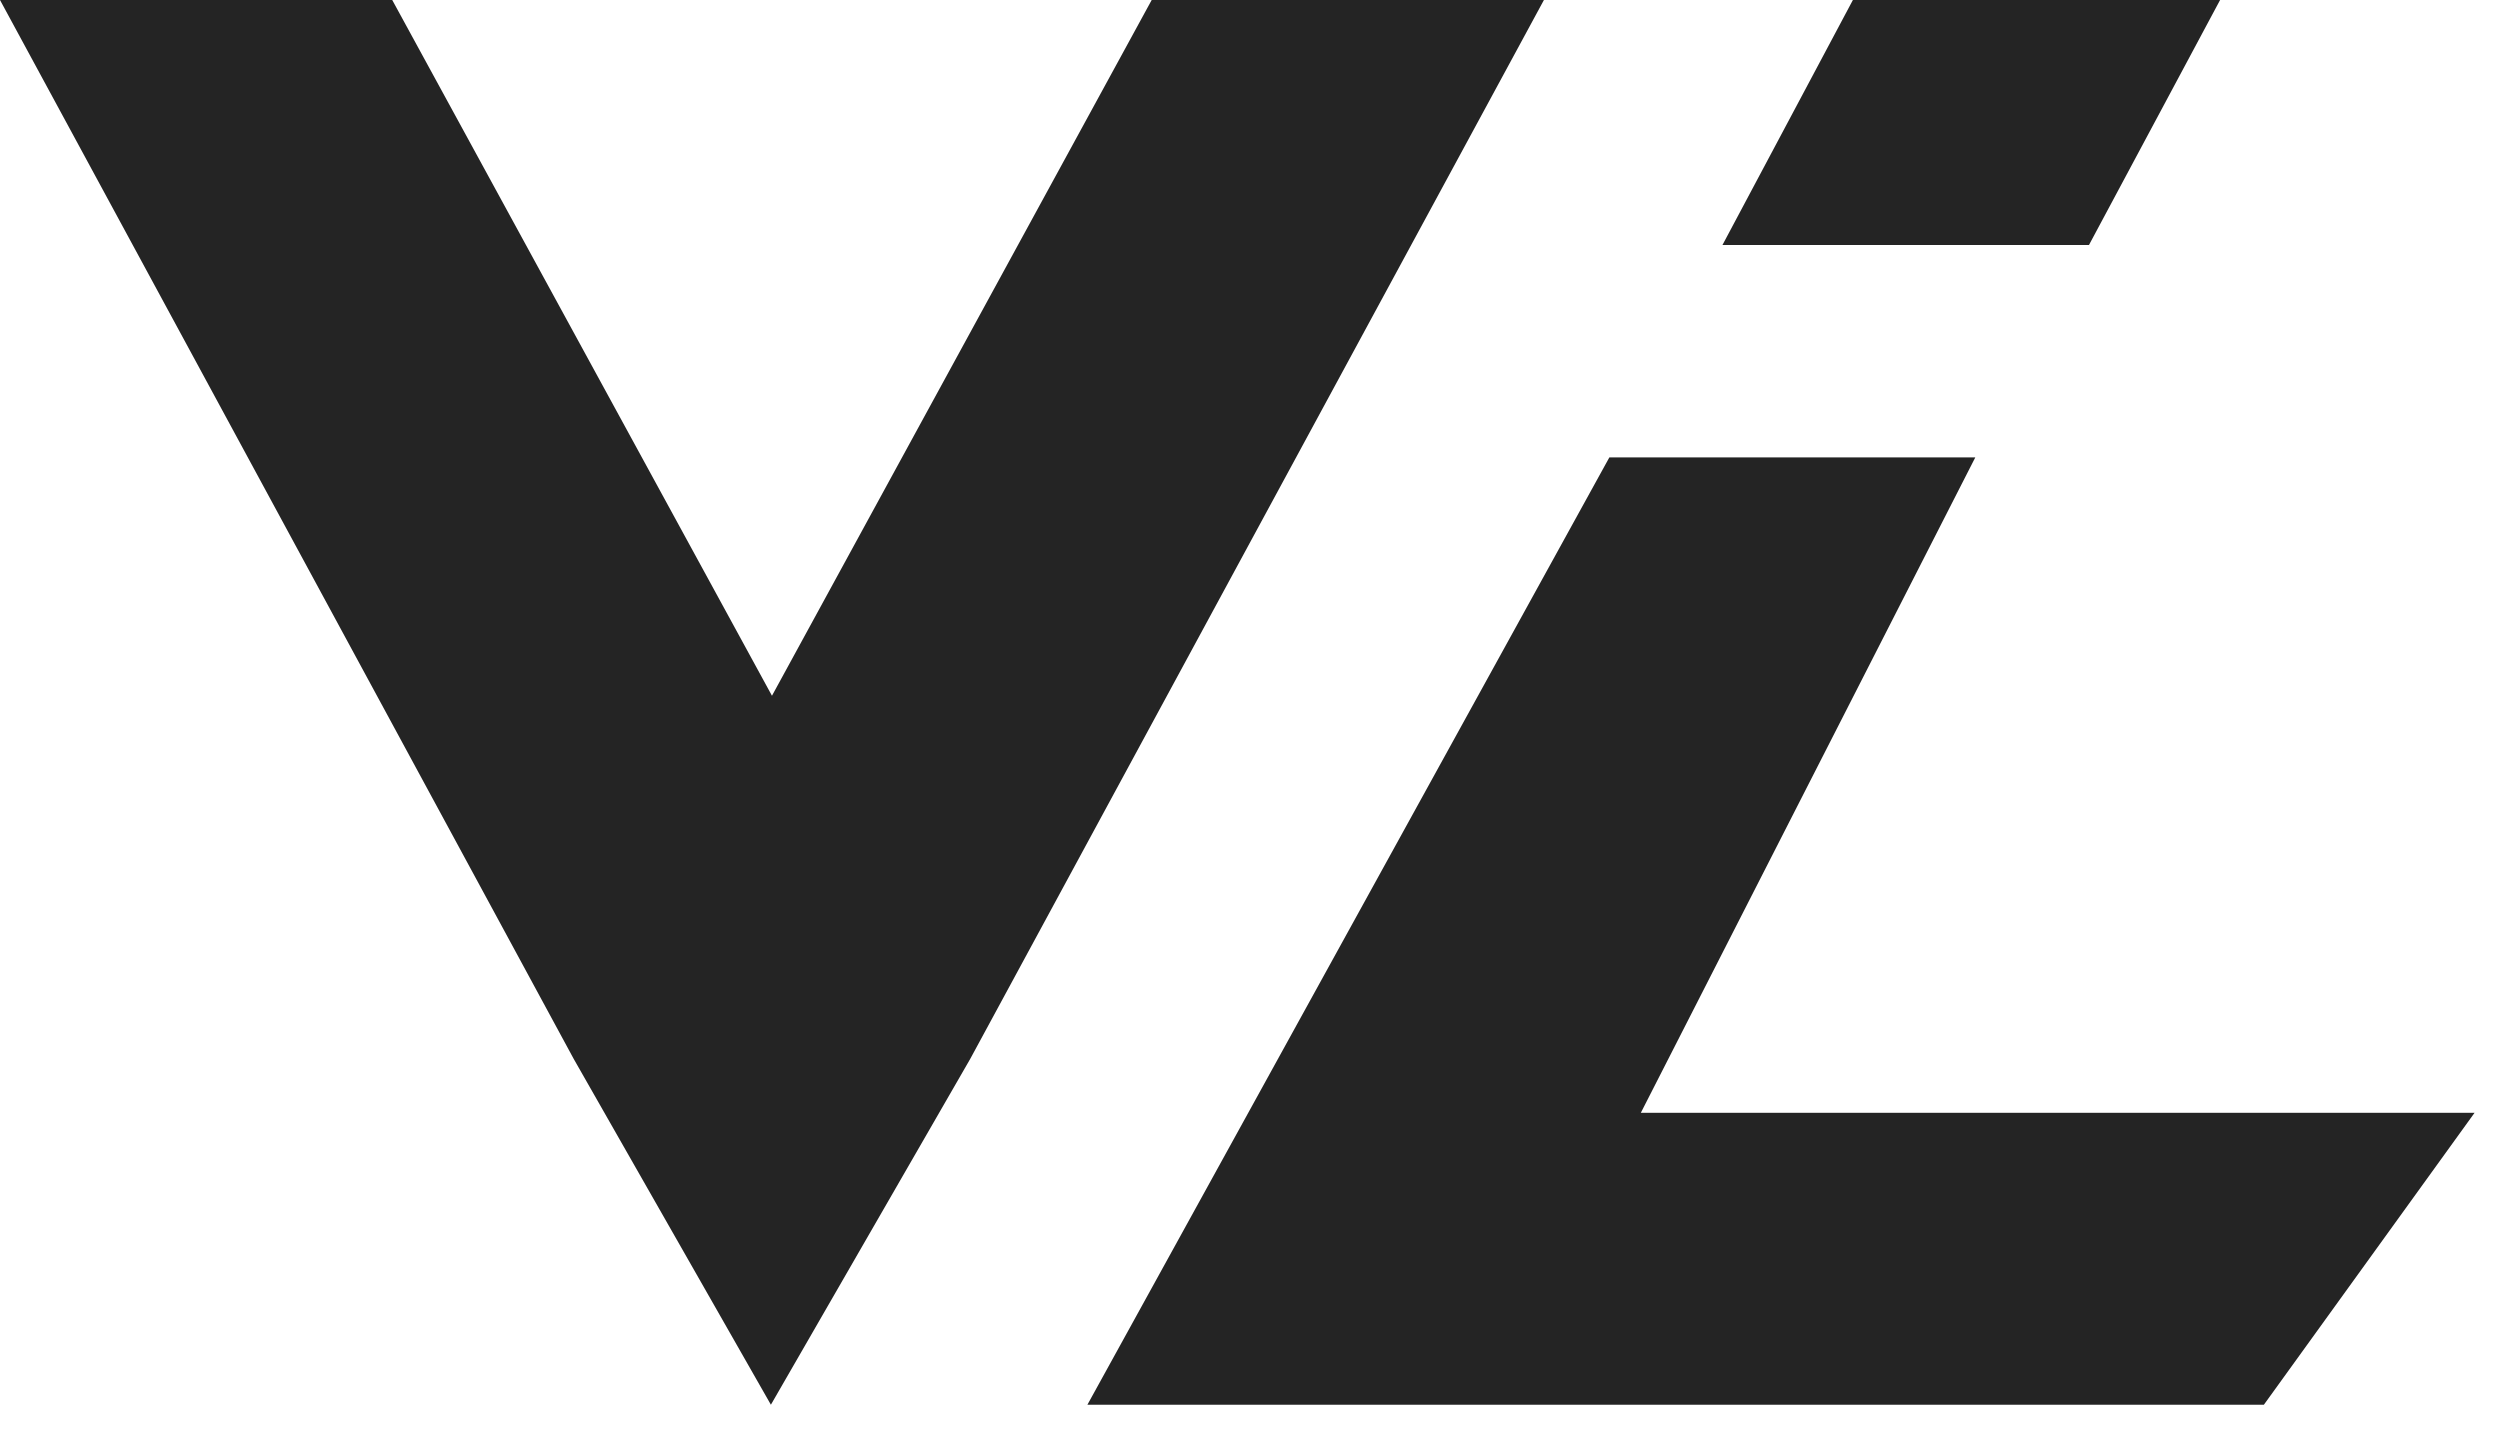
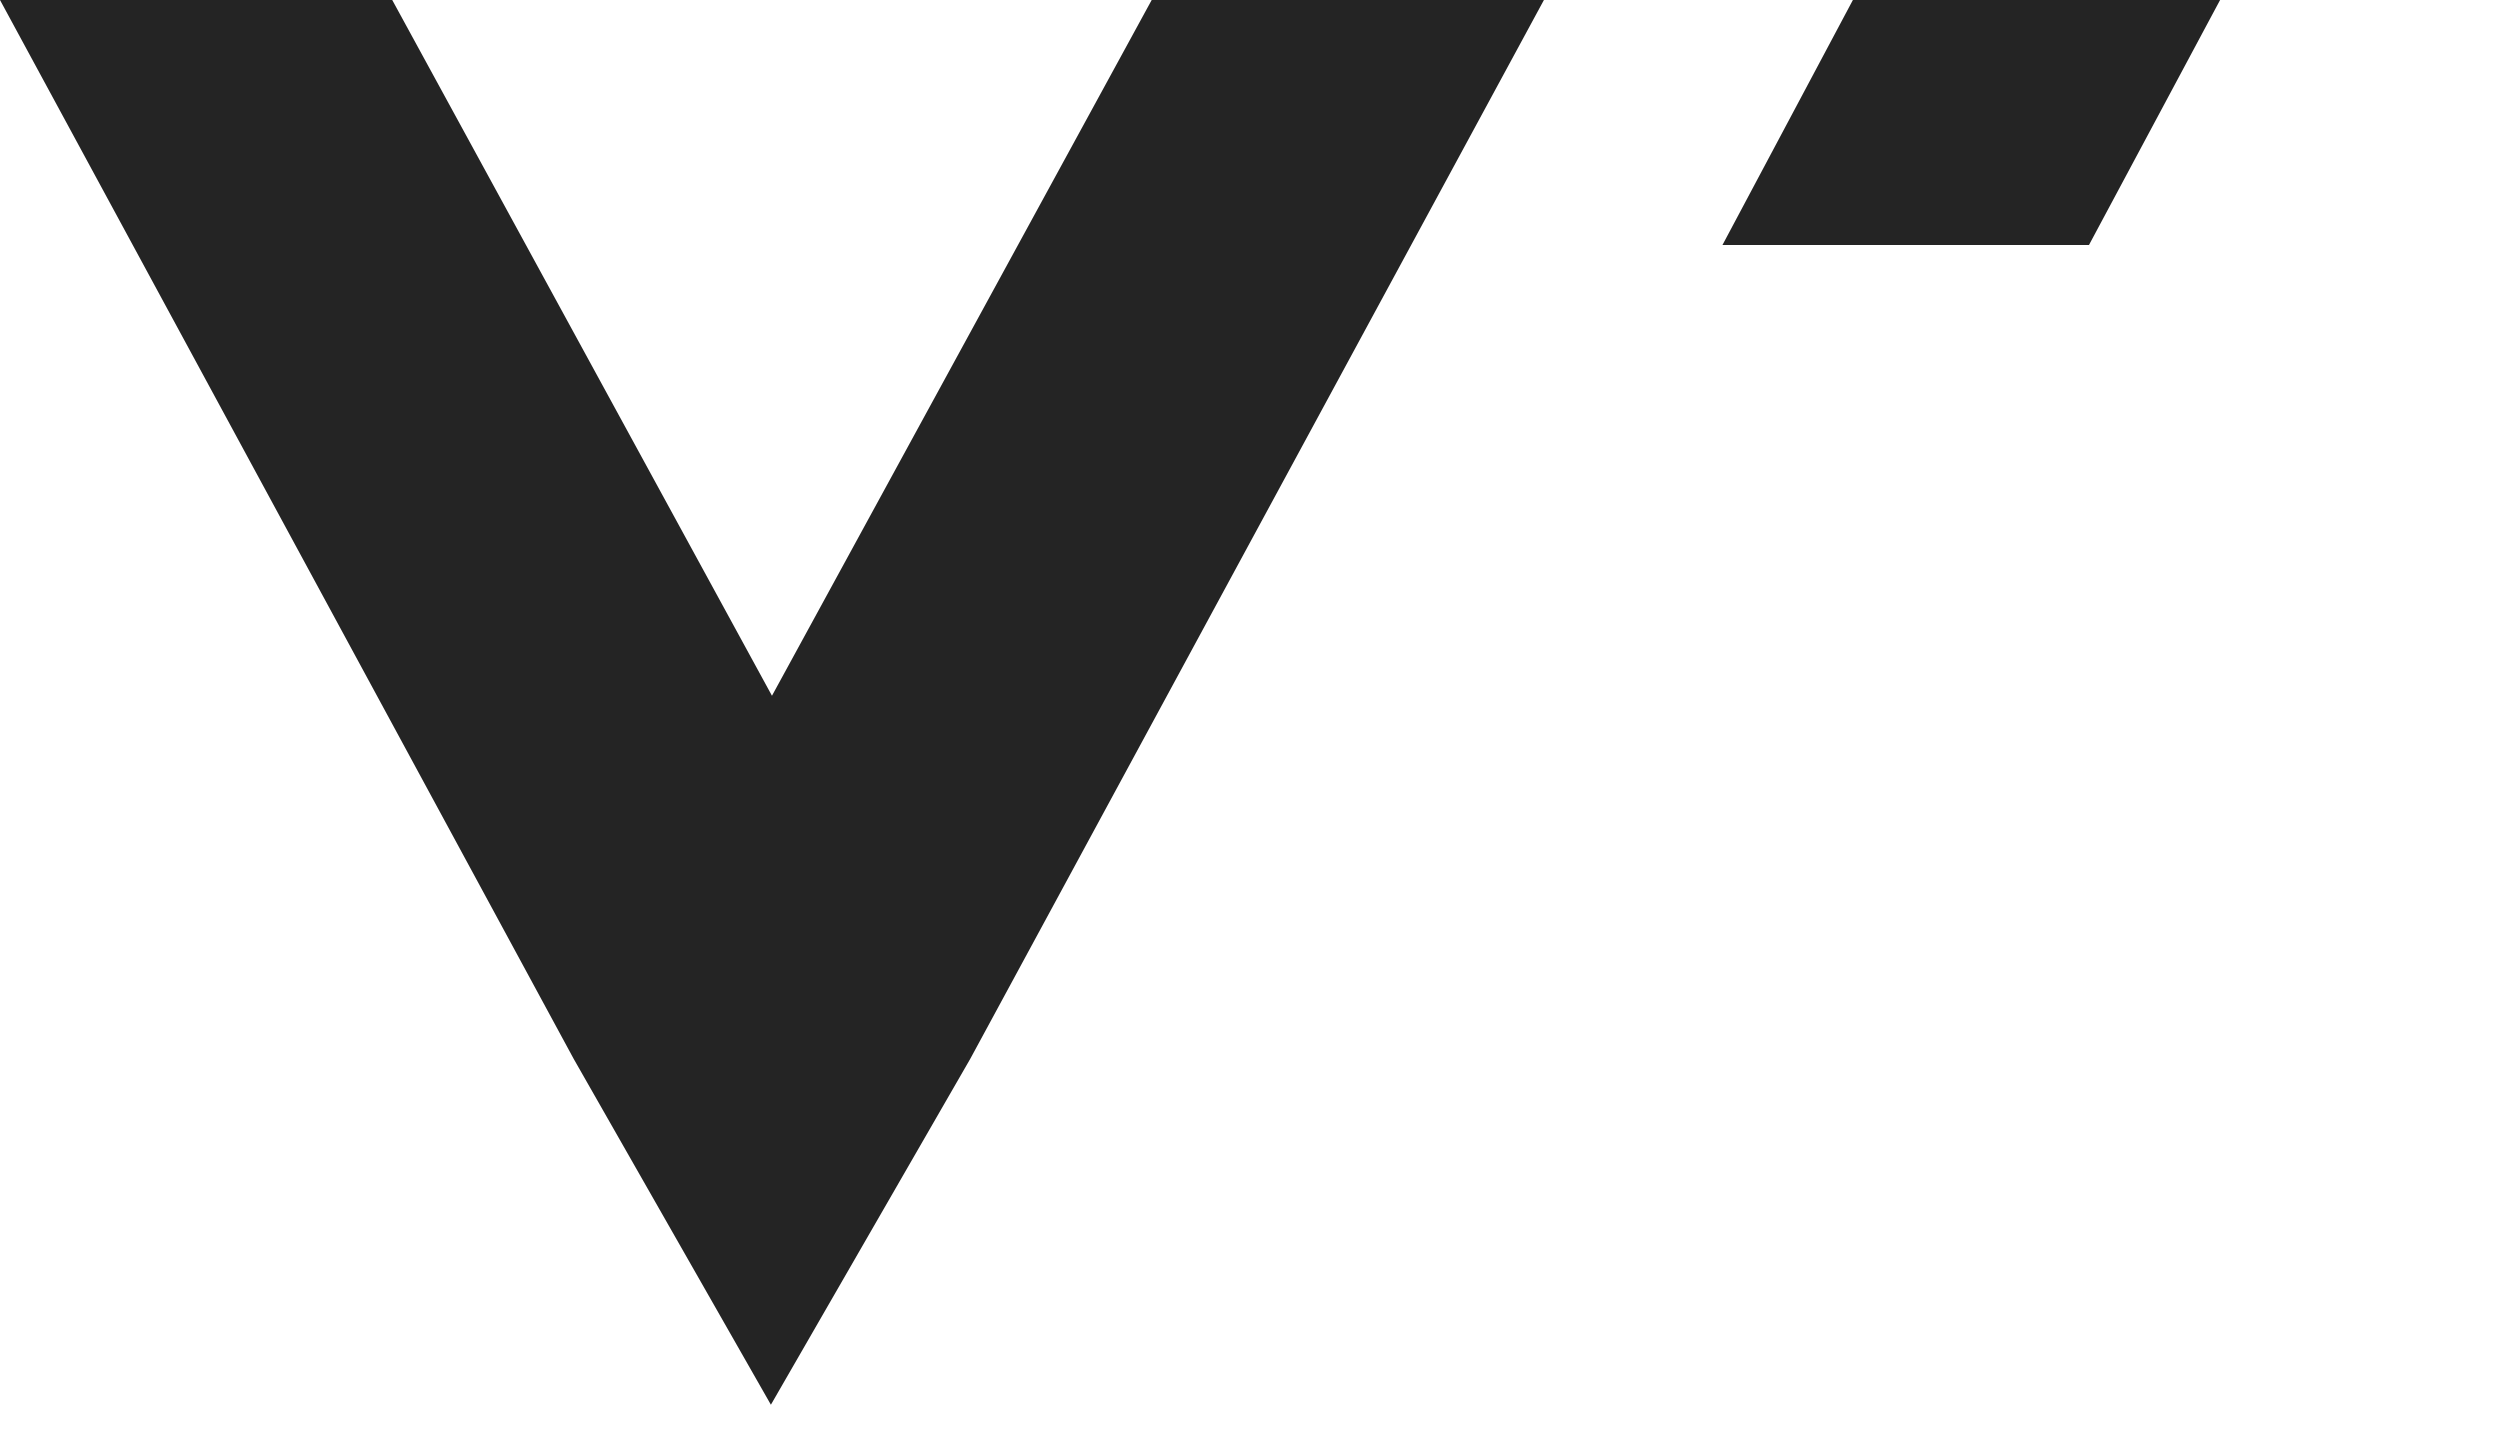
<svg xmlns="http://www.w3.org/2000/svg" width="56" height="32" viewBox="0 0 56 32" fill="none">
  <path d="M8.786 0H0L12.852 23.721L17.268 31.466L21.732 23.721L34.584 0H25.798L17.292 15.585L8.786 0Z" fill="#242424" />
  <path d="M41.505 0H49.73L46.793 5.488H38.583L41.505 0Z" fill="#242424" />
-   <path d="M36.755 24.926H55.431L50.711 31.466H24.358L36.05 10.245H44.247L36.755 24.926Z" fill="#242424" />
</svg>